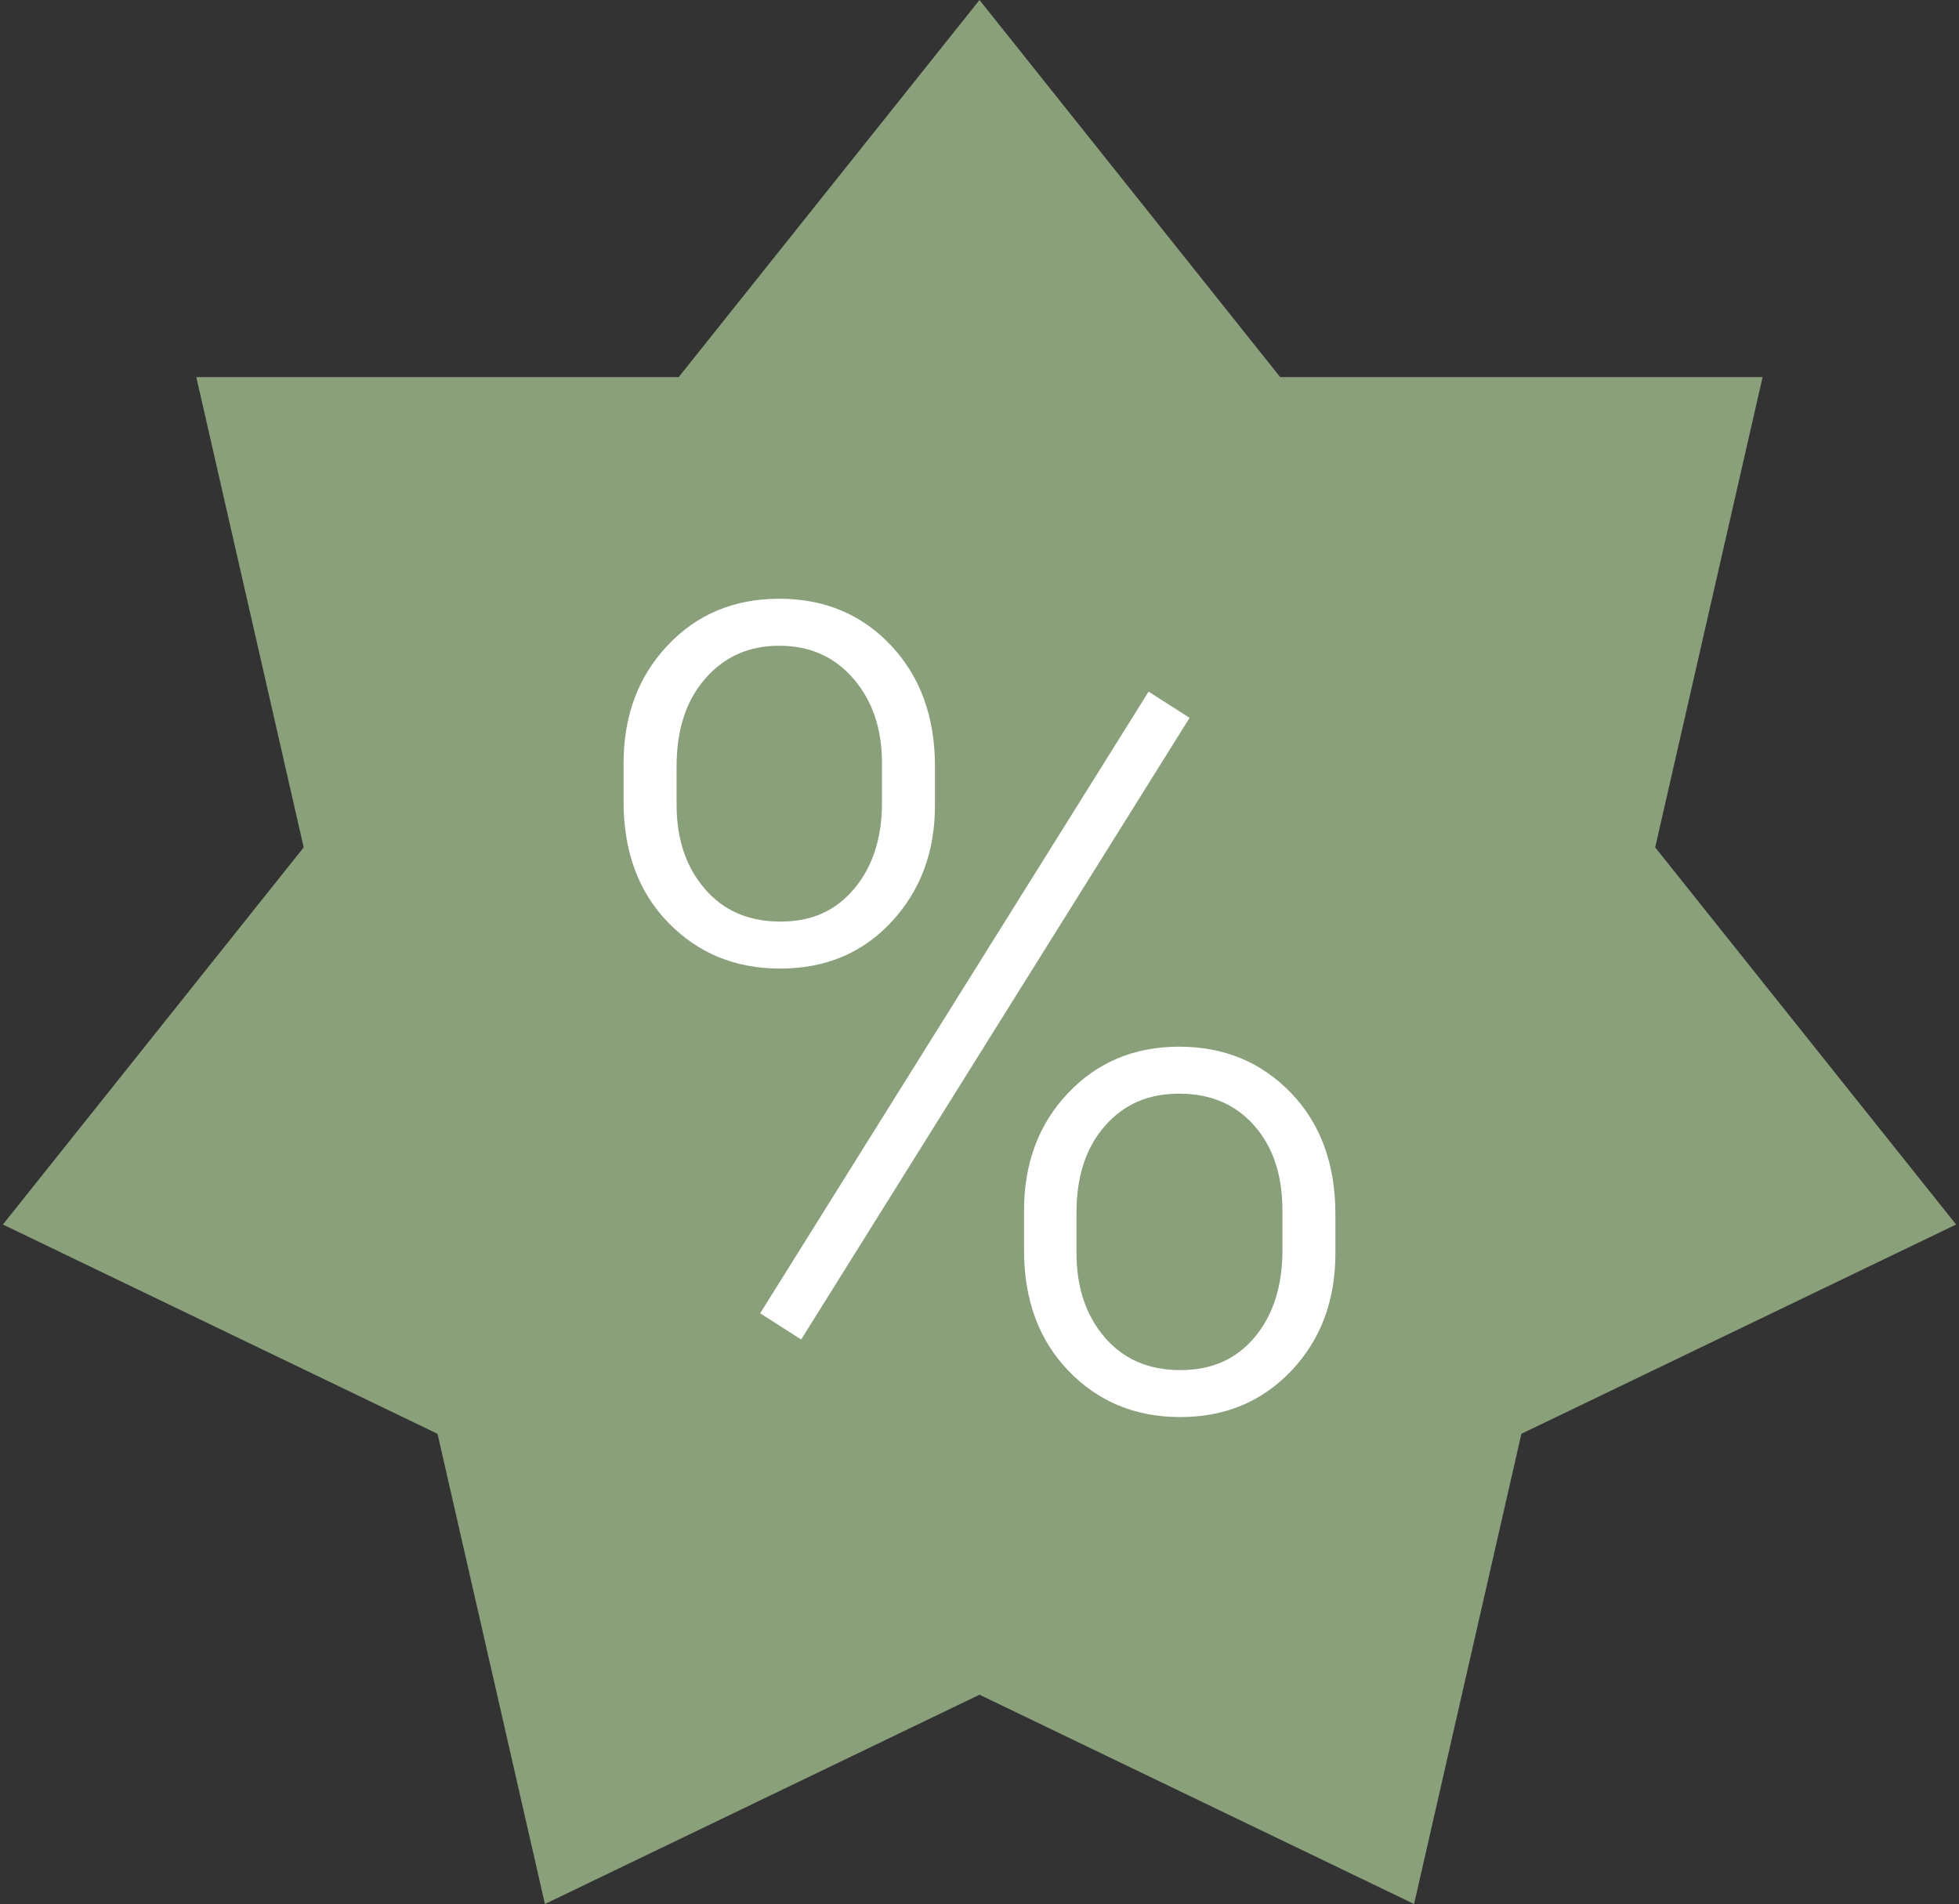
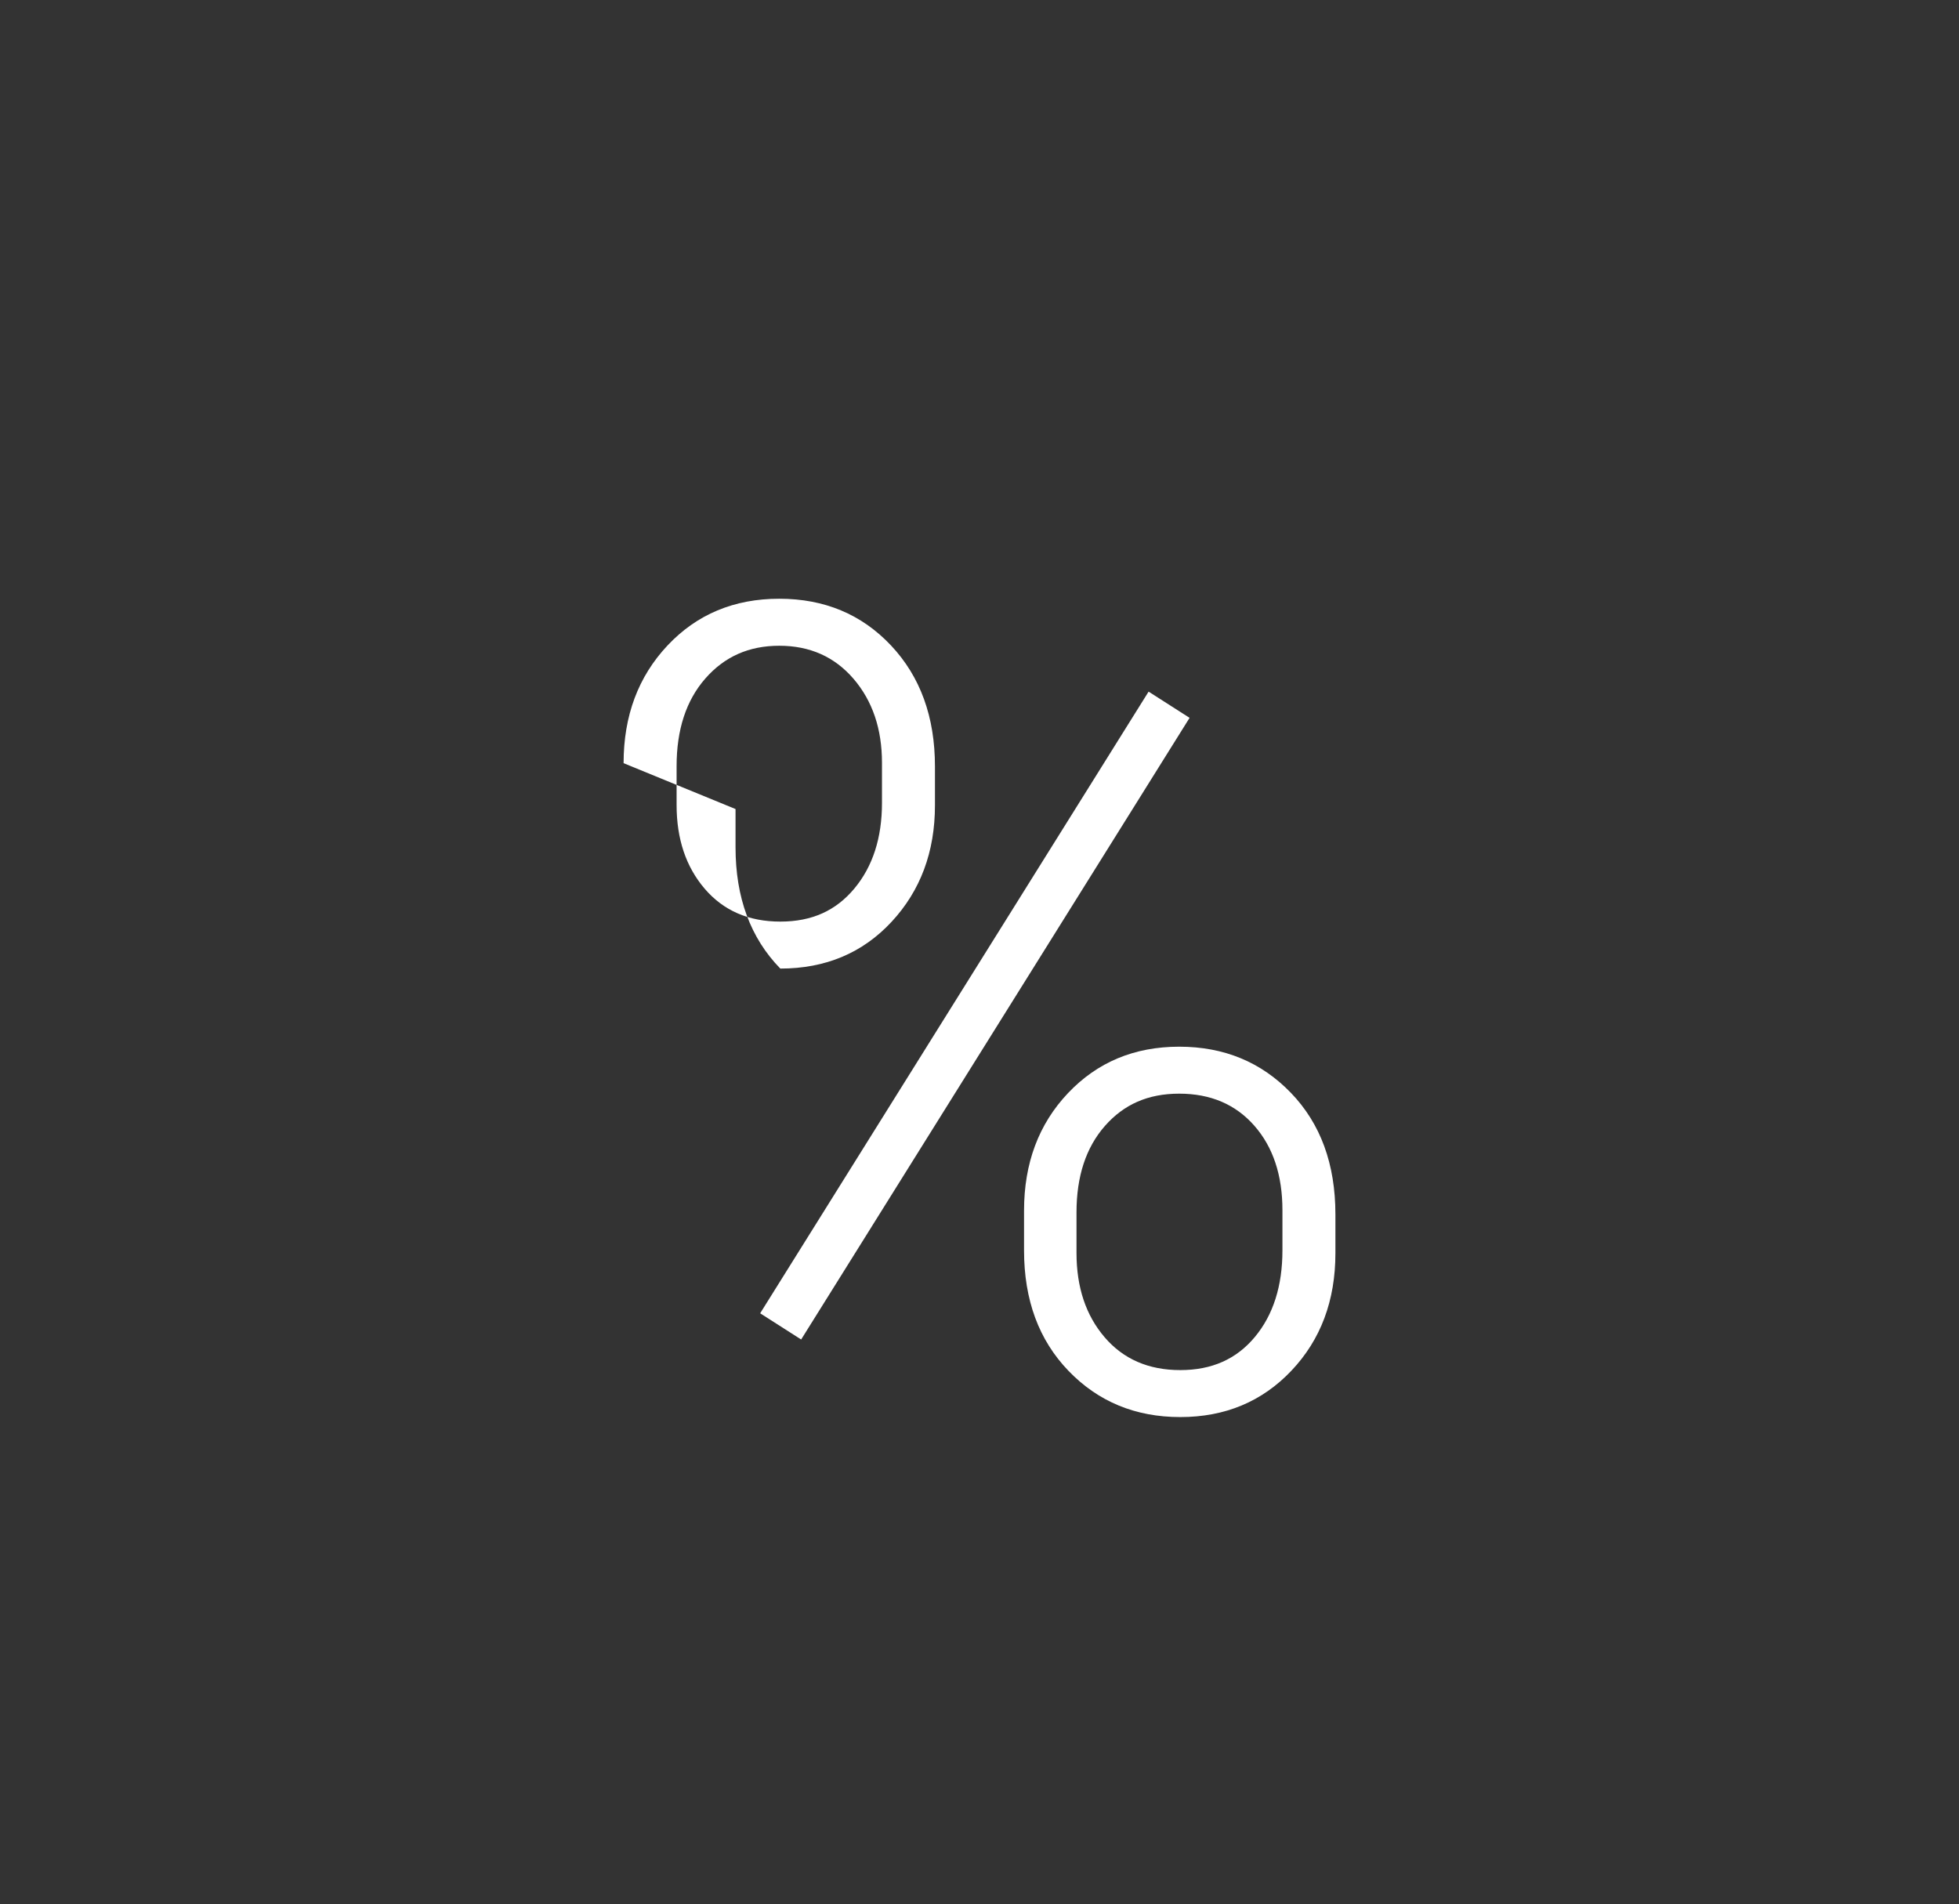
<svg xmlns="http://www.w3.org/2000/svg" id="_Ebene_" viewBox="0 0 500 486">
  <rect x="0" y="0" width="500" height="486" fill="#333333" stroke="none" />
  <defs>
    <style>.cls-1{fill:#fff;}.cls-2{fill:#89a07b;}</style>
  </defs>
-   <polygon class="cls-2" points="250 0 173.23 96.25 50.1 96.25 77.51 216.3 .74 312.56 111.67 365.98 139.08 486 250 432.58 360.92 486 388.31 365.98 499.26 312.56 422.46 216.3 449.87 96.25 326.74 96.25 250 0" />
-   <path class="cls-1" d="m159.16,194.8c0-12.08,3.74-22.1,11.22-30.05,7.48-7.95,16.99-11.92,28.51-11.92s21.03,3.97,28.52,11.92c7.48,7.95,11.22,18.24,11.22,30.89v9.9c0,11.9-3.7,21.82-11.09,29.77-7.39,7.95-16.85,11.92-28.38,11.92s-20.96-3.9-28.58-11.71c-7.62-7.81-11.43-18.13-11.43-30.96v-9.76Zm13.53,10.68c0,8.66,2.39,15.79,7.18,21.38,4.79,5.59,11.22,8.38,19.31,8.38s14.2-2.82,18.89-8.45c4.69-5.63,7.04-12.92,7.04-21.87v-10.2c0-8.66-2.42-15.81-7.25-21.44-4.83-5.63-11.16-8.45-18.96-8.45s-14.01,2.8-18.89,8.38-7.32,13.04-7.32,22.35v9.92Zm31.79,136.43l-10.46-6.69,99.14-158.68,10.46,6.69-99.14,158.68Zm56.89-32.91c0-12.08,3.74-22.08,11.22-29.98,7.48-7.9,16.94-11.85,28.38-11.85s20.94,3.93,28.51,11.78c7.58,7.86,11.36,18.2,11.36,31.03v9.9c0,12.09-3.74,22.08-11.22,29.98-7.48,7.9-16.94,11.85-28.38,11.85s-20.94-3.93-28.51-11.78c-7.58-7.86-11.36-18.1-11.36-30.75v-10.18Zm13.39,10.82c0,8.76,2.39,15.93,7.18,21.52,4.79,5.59,11.22,8.38,19.31,8.38s14.34-2.82,19.03-8.45c4.69-5.63,7.04-13.02,7.04-22.15v-10.2c0-8.94-2.39-16.14-7.18-21.59-4.79-5.45-11.18-8.17-19.17-8.17s-14.13,2.75-18.96,8.24c-4.83,5.5-7.25,12.85-7.25,22.07v10.34Z" />
+   <path class="cls-1" d="m159.16,194.8c0-12.08,3.74-22.1,11.22-30.05,7.48-7.95,16.99-11.92,28.51-11.92s21.03,3.97,28.52,11.92c7.48,7.95,11.22,18.24,11.22,30.89v9.9c0,11.9-3.7,21.82-11.09,29.77-7.39,7.95-16.85,11.92-28.38,11.92c-7.62-7.81-11.43-18.13-11.43-30.96v-9.76Zm13.53,10.68c0,8.66,2.39,15.79,7.18,21.38,4.79,5.59,11.22,8.38,19.31,8.38s14.2-2.82,18.89-8.45c4.69-5.63,7.04-12.92,7.04-21.87v-10.2c0-8.66-2.42-15.81-7.25-21.44-4.83-5.63-11.16-8.45-18.96-8.45s-14.01,2.8-18.89,8.38-7.32,13.04-7.32,22.35v9.92Zm31.79,136.43l-10.46-6.69,99.14-158.68,10.46,6.69-99.14,158.68Zm56.89-32.91c0-12.08,3.74-22.08,11.22-29.98,7.48-7.9,16.94-11.85,28.38-11.85s20.94,3.93,28.51,11.78c7.58,7.86,11.36,18.2,11.36,31.03v9.9c0,12.09-3.74,22.08-11.22,29.98-7.48,7.9-16.94,11.85-28.38,11.85s-20.94-3.93-28.51-11.78c-7.58-7.86-11.36-18.1-11.36-30.75v-10.18Zm13.39,10.82c0,8.76,2.39,15.93,7.18,21.52,4.79,5.59,11.22,8.38,19.31,8.38s14.34-2.82,19.03-8.45c4.69-5.63,7.04-13.02,7.04-22.15v-10.2c0-8.94-2.39-16.14-7.18-21.59-4.79-5.45-11.18-8.17-19.17-8.17s-14.13,2.75-18.96,8.24c-4.83,5.5-7.25,12.85-7.25,22.07v10.34Z" />
</svg>